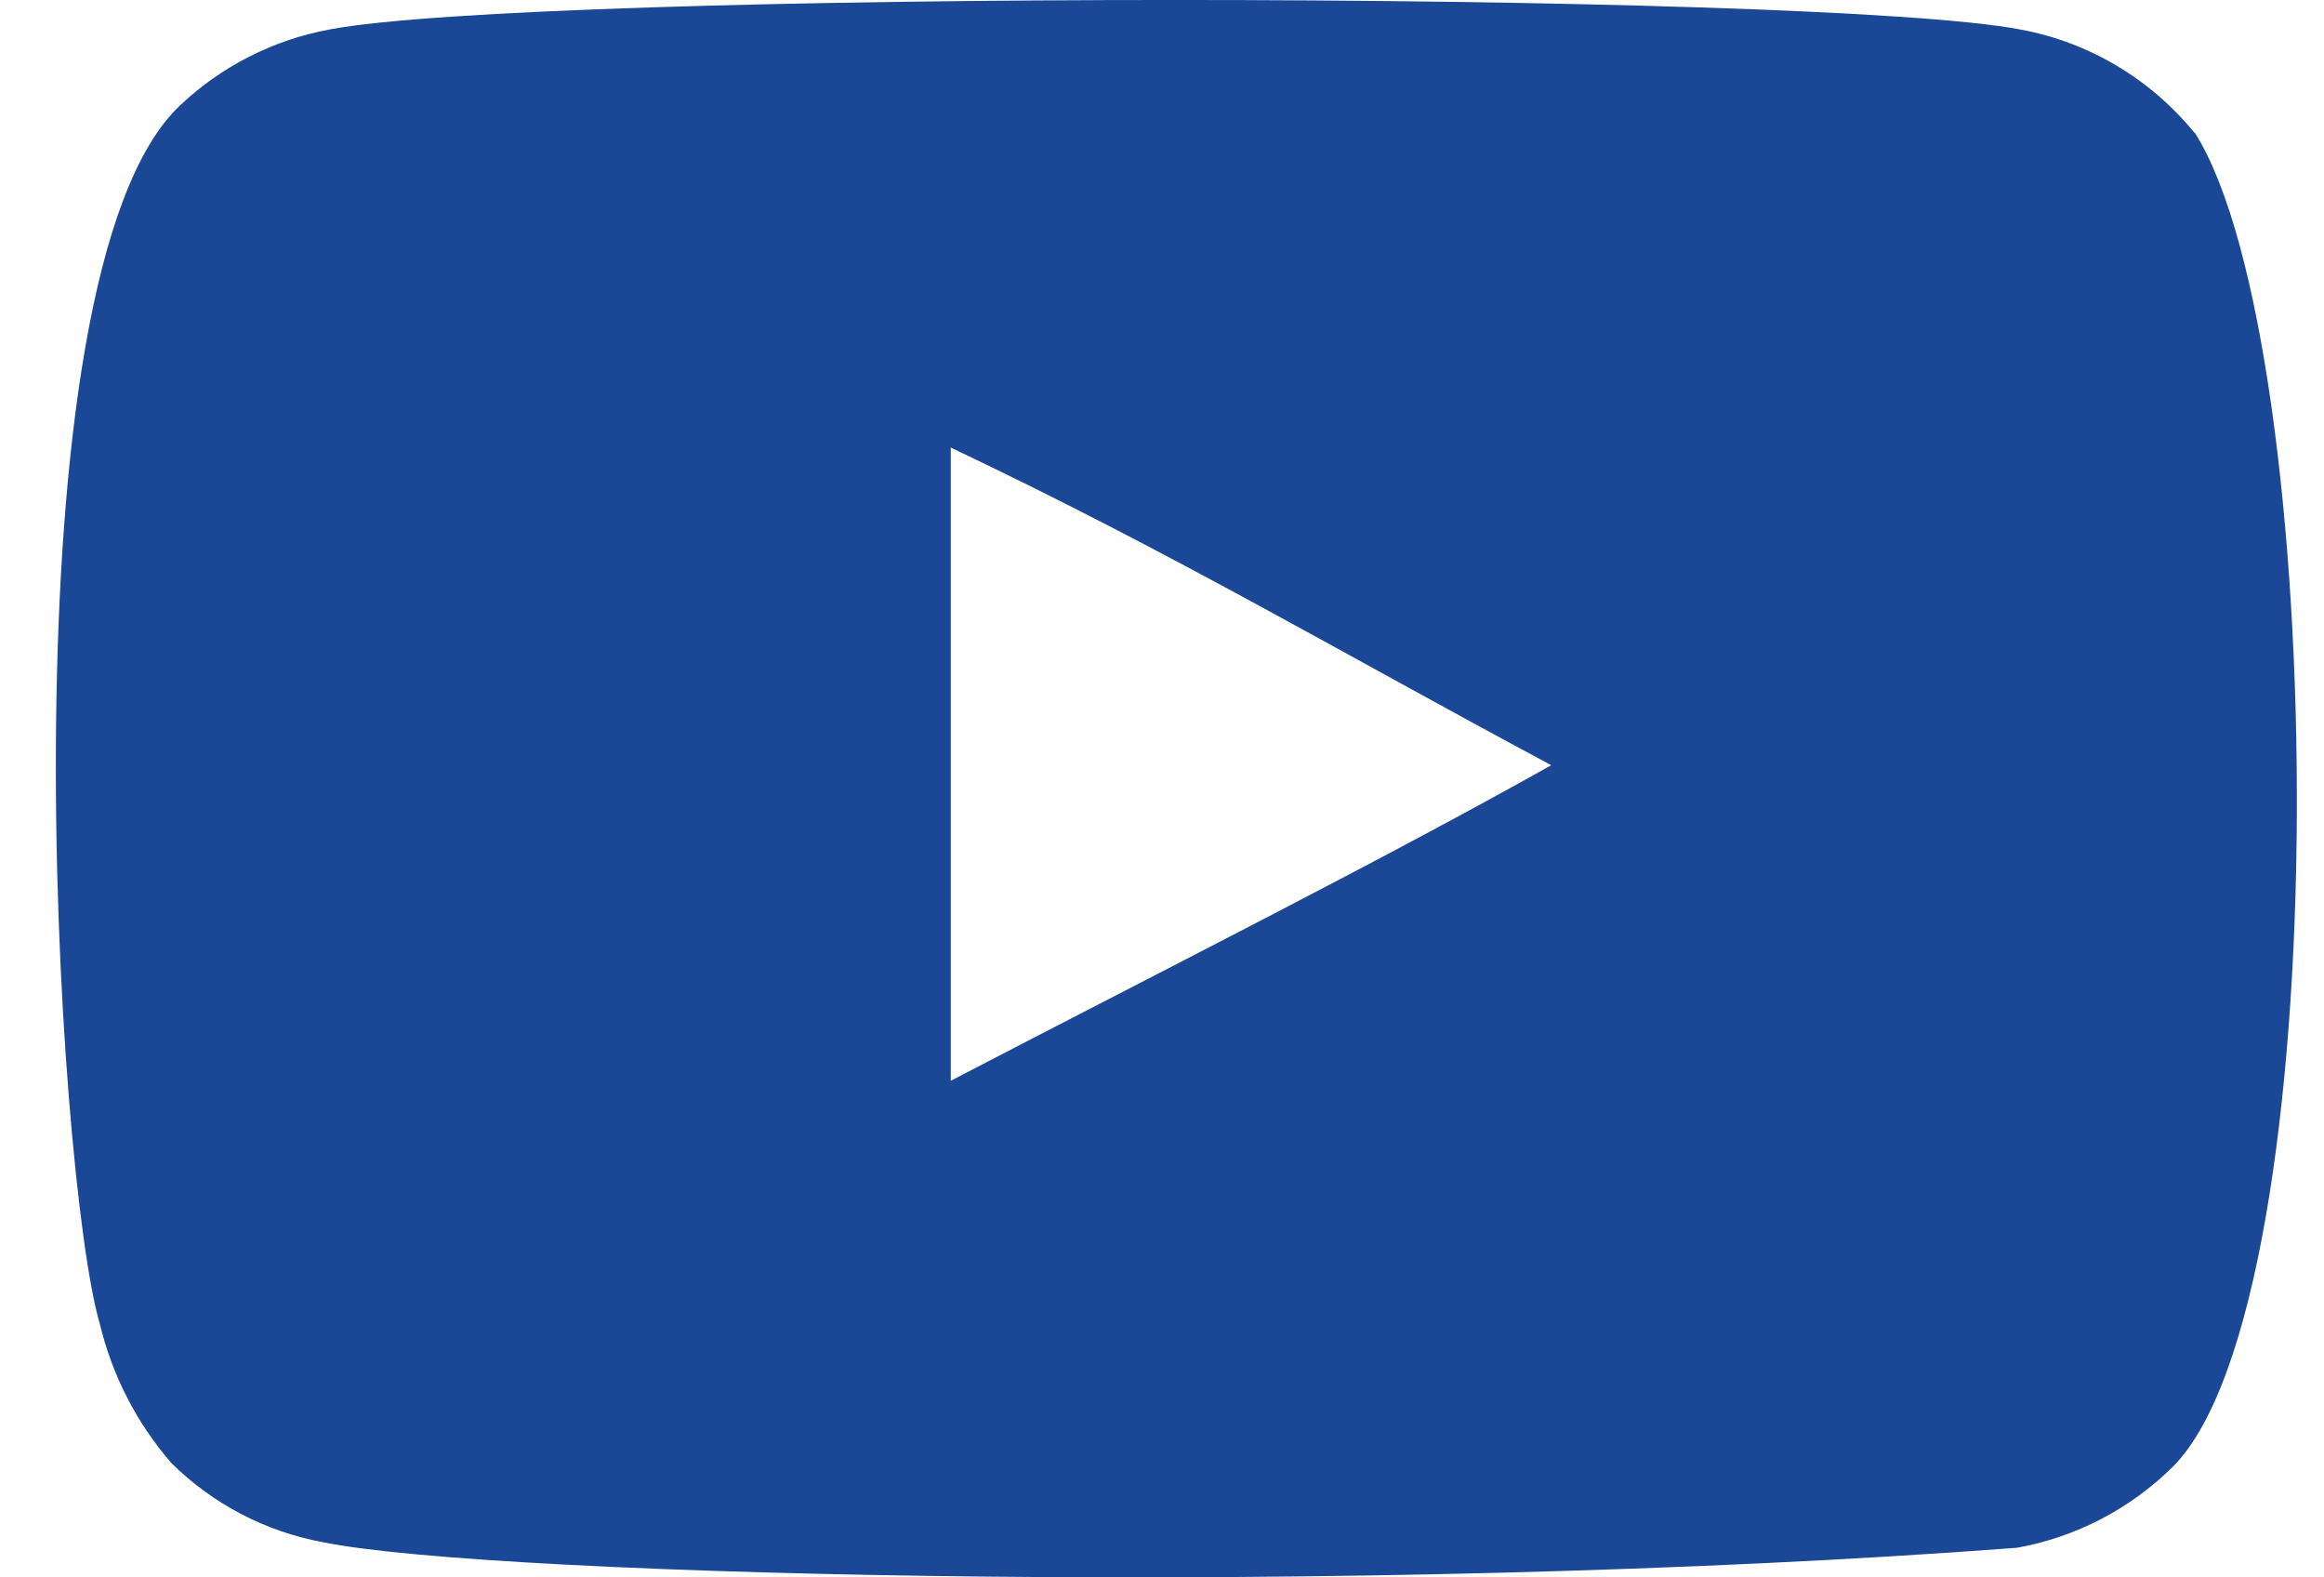
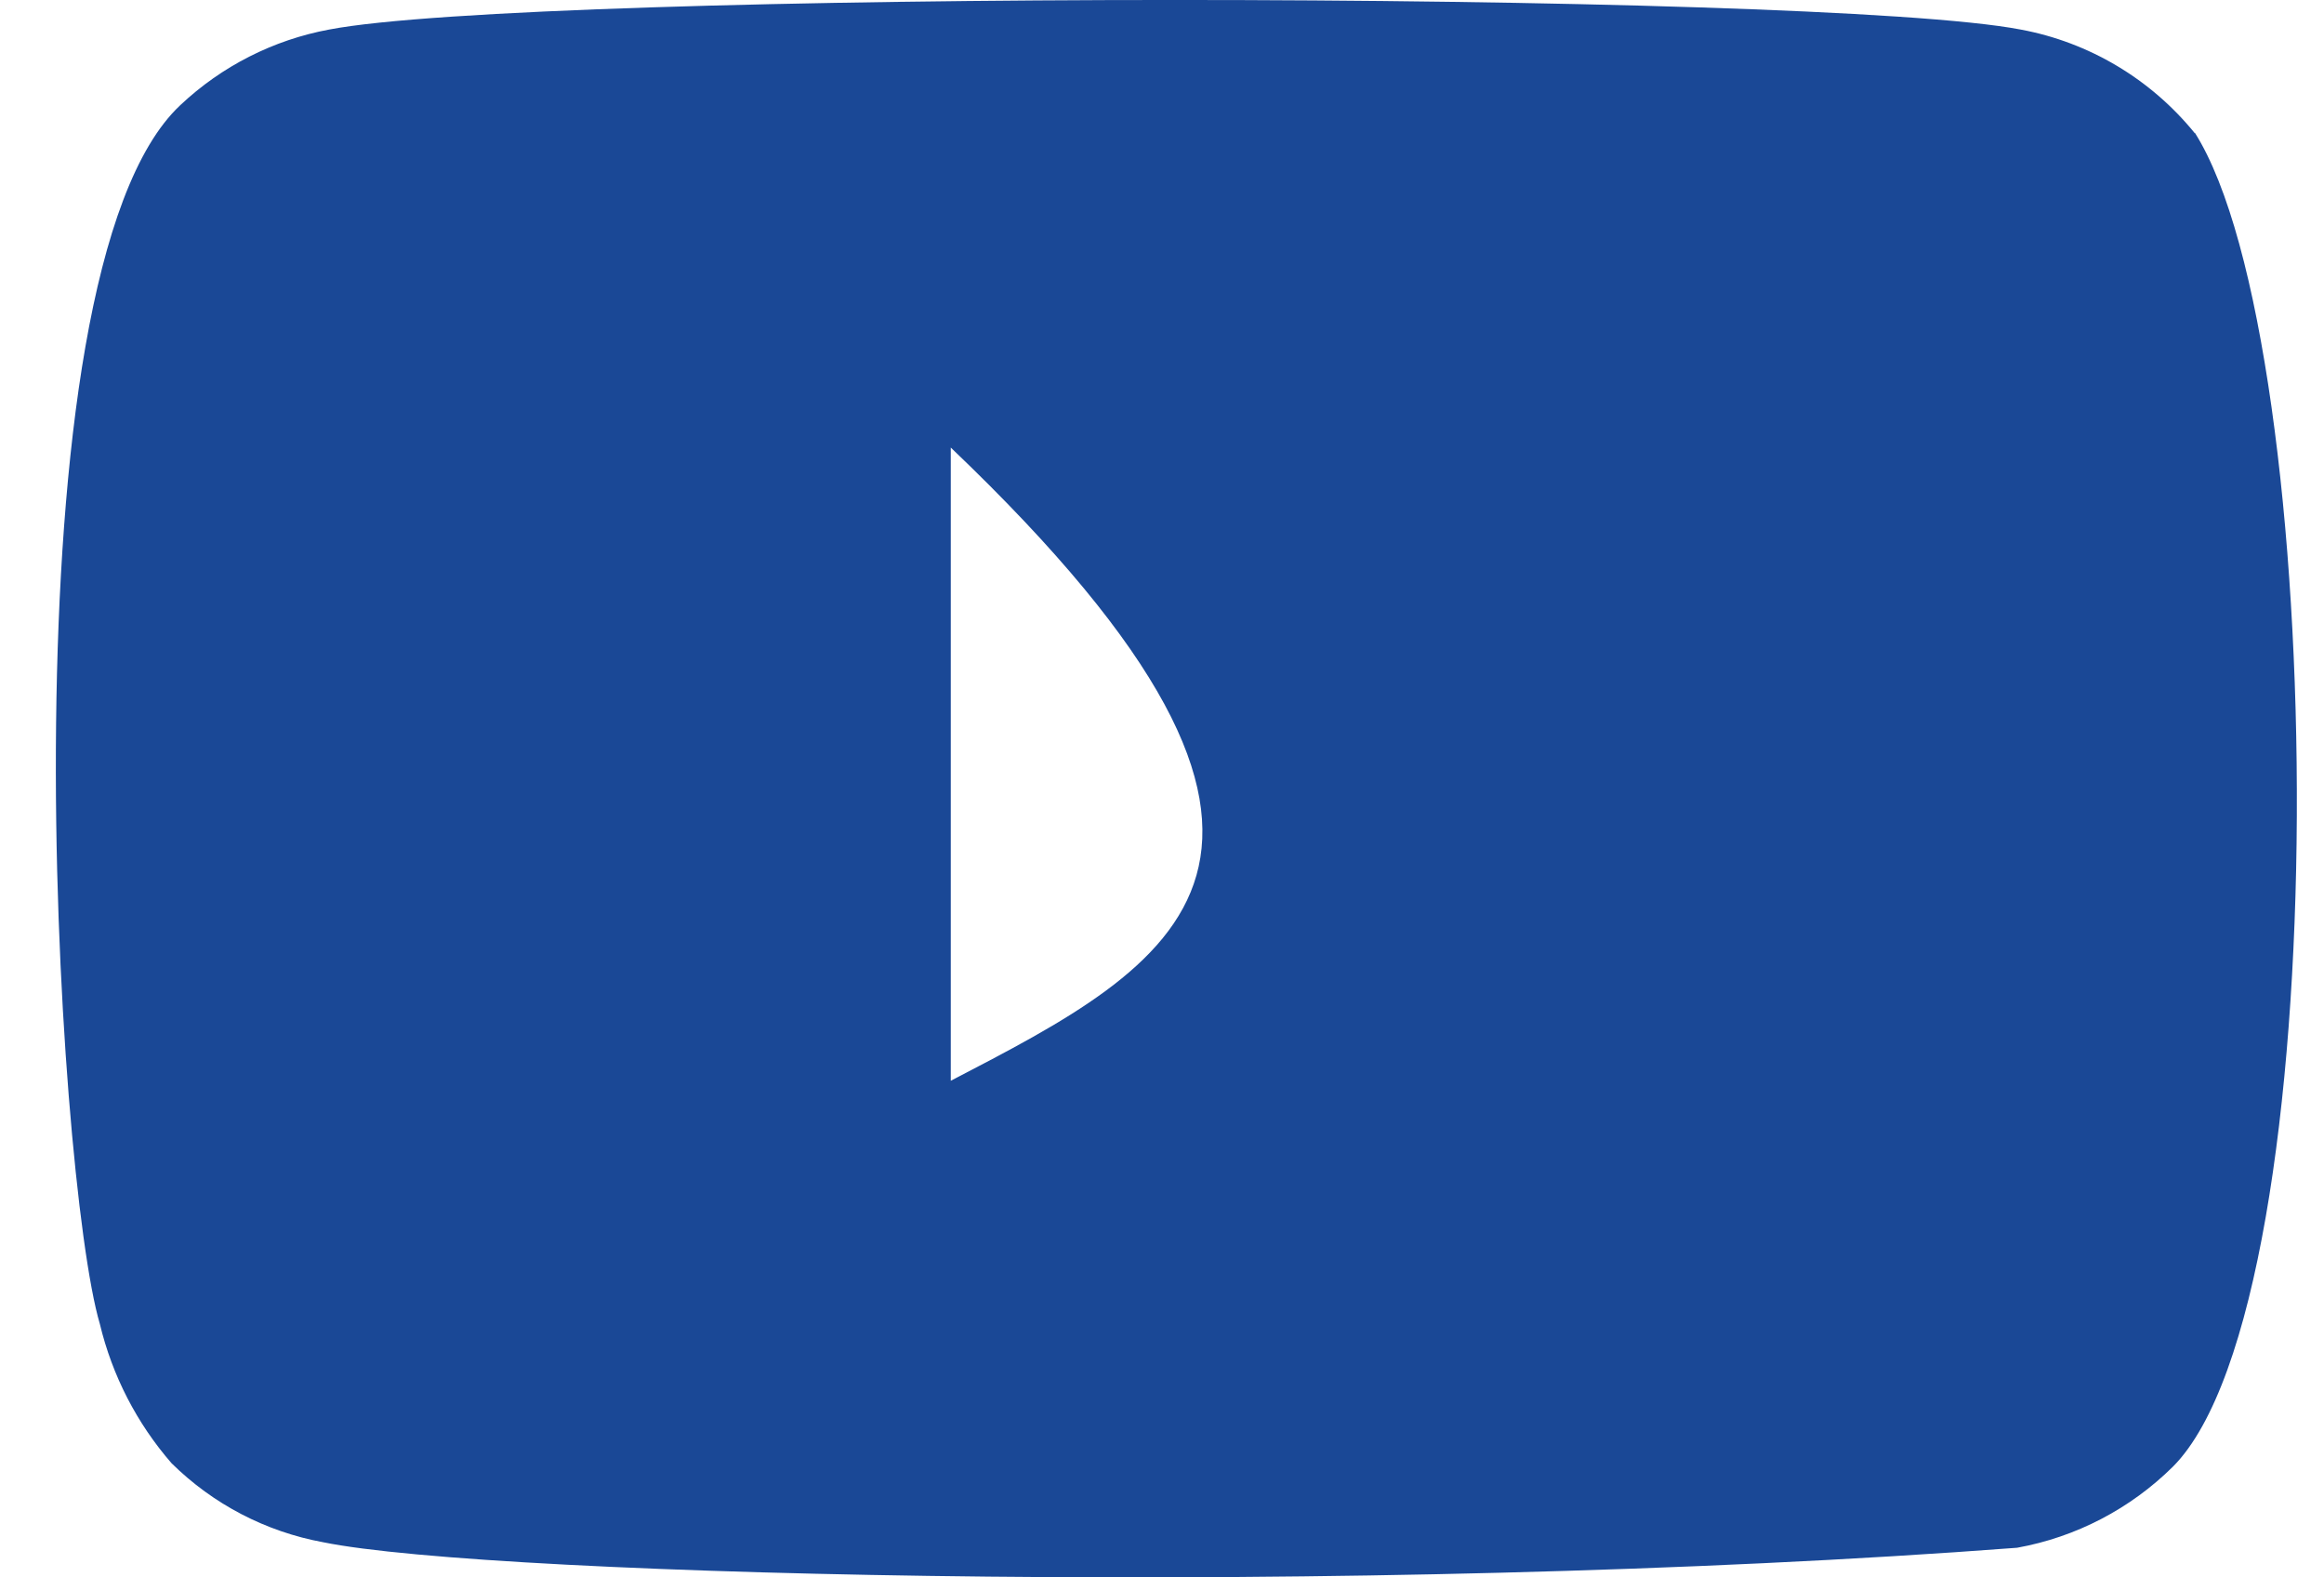
<svg xmlns="http://www.w3.org/2000/svg" width="28" height="19" viewBox="0 0 28 19" fill="none">
-   <path fill-rule="evenodd" clip-rule="evenodd" d="M11.455 13.018V5.391C14.146 6.667 16.228 7.902 18.69 9.217C16.659 10.357 14.145 11.62 11.455 13.018ZM26.443 1.604C25.913 0.952 25.17 0.509 24.346 0.356C21.872 -0.119 6.438 -0.119 3.965 0.356C3.293 0.481 2.671 0.797 2.173 1.266C-0.003 3.301 0.68 14.185 1.203 15.947C1.352 16.569 1.649 17.145 2.068 17.626C2.568 18.119 3.202 18.449 3.891 18.576C5.928 18.995 16.422 19.241 24.302 18.643C25.012 18.515 25.667 18.174 26.181 17.665C28.192 15.643 28.06 4.15 26.444 1.599" fill="#1A4896" />
+   <path fill-rule="evenodd" clip-rule="evenodd" d="M11.455 13.018V5.391C16.659 10.357 14.145 11.62 11.455 13.018ZM26.443 1.604C25.913 0.952 25.17 0.509 24.346 0.356C21.872 -0.119 6.438 -0.119 3.965 0.356C3.293 0.481 2.671 0.797 2.173 1.266C-0.003 3.301 0.68 14.185 1.203 15.947C1.352 16.569 1.649 17.145 2.068 17.626C2.568 18.119 3.202 18.449 3.891 18.576C5.928 18.995 16.422 19.241 24.302 18.643C25.012 18.515 25.667 18.174 26.181 17.665C28.192 15.643 28.06 4.15 26.444 1.599" fill="#1A4896" />
</svg>